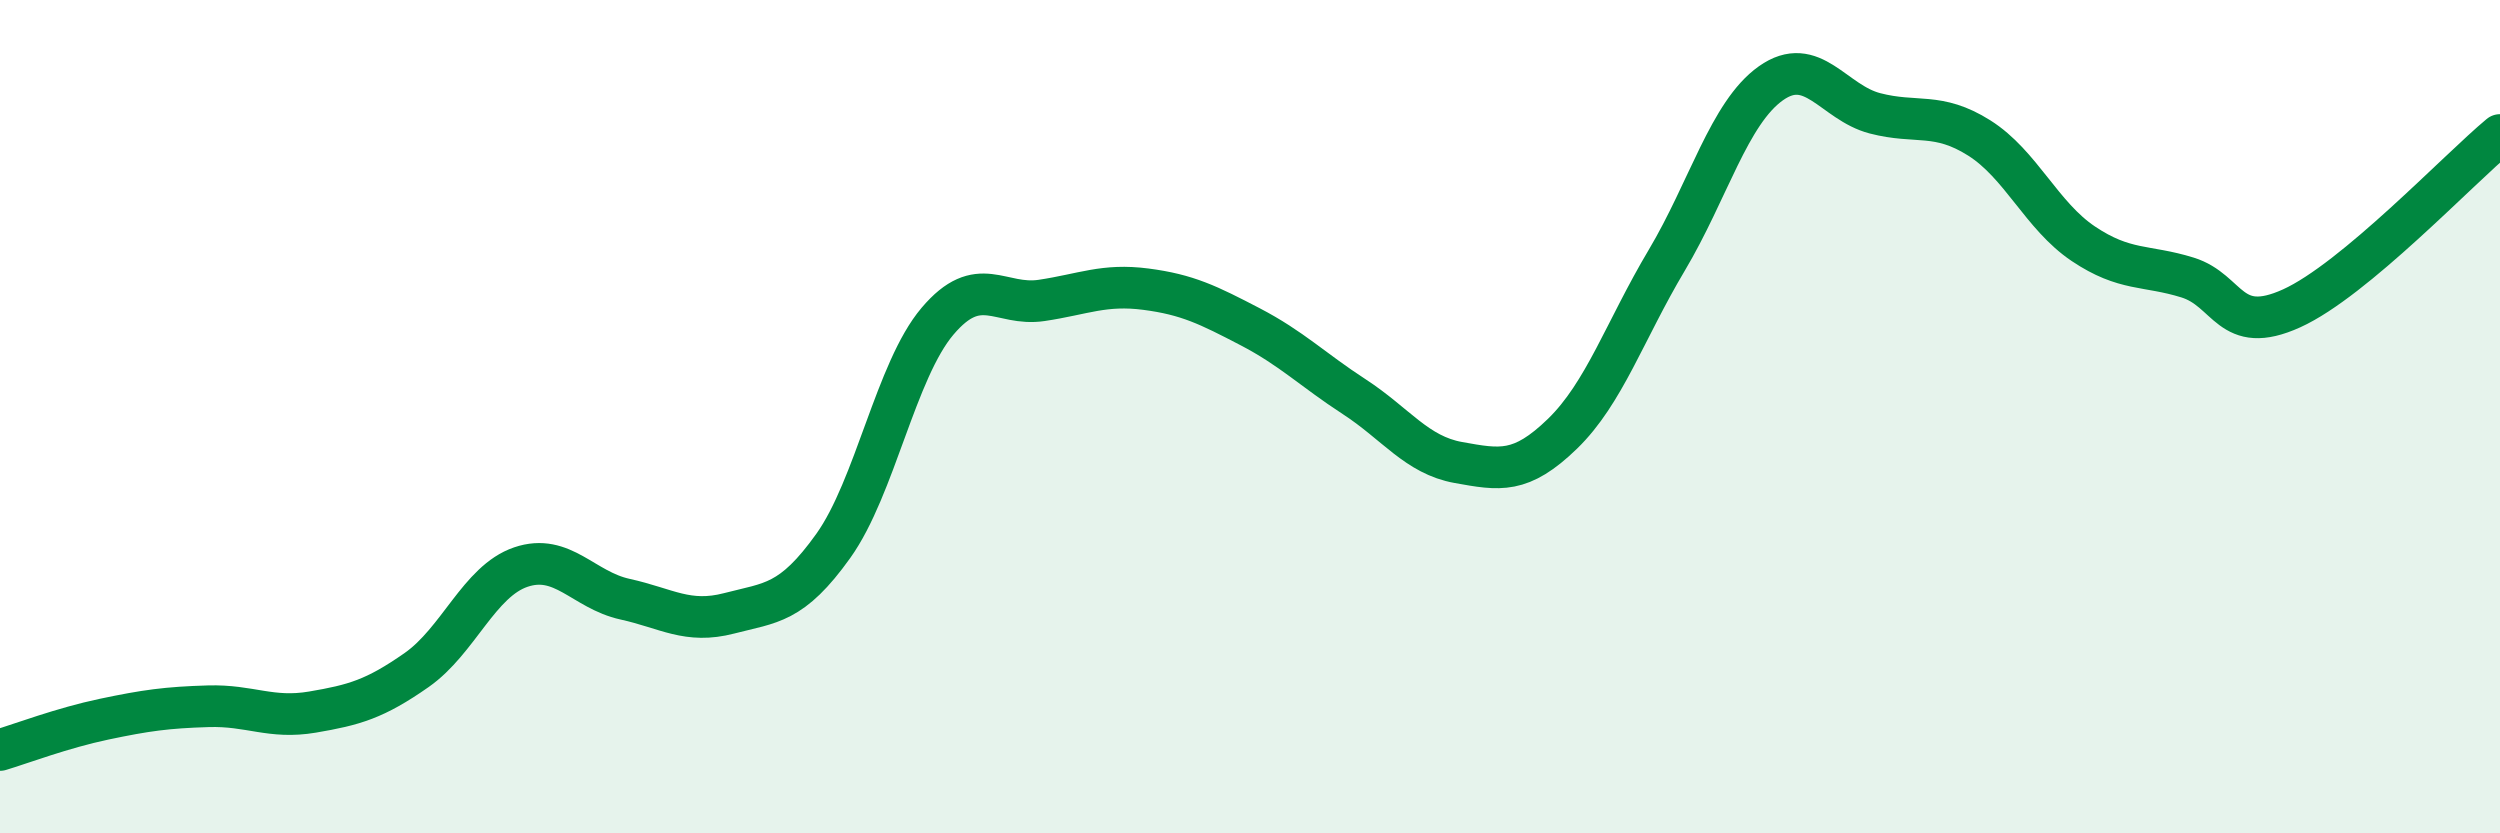
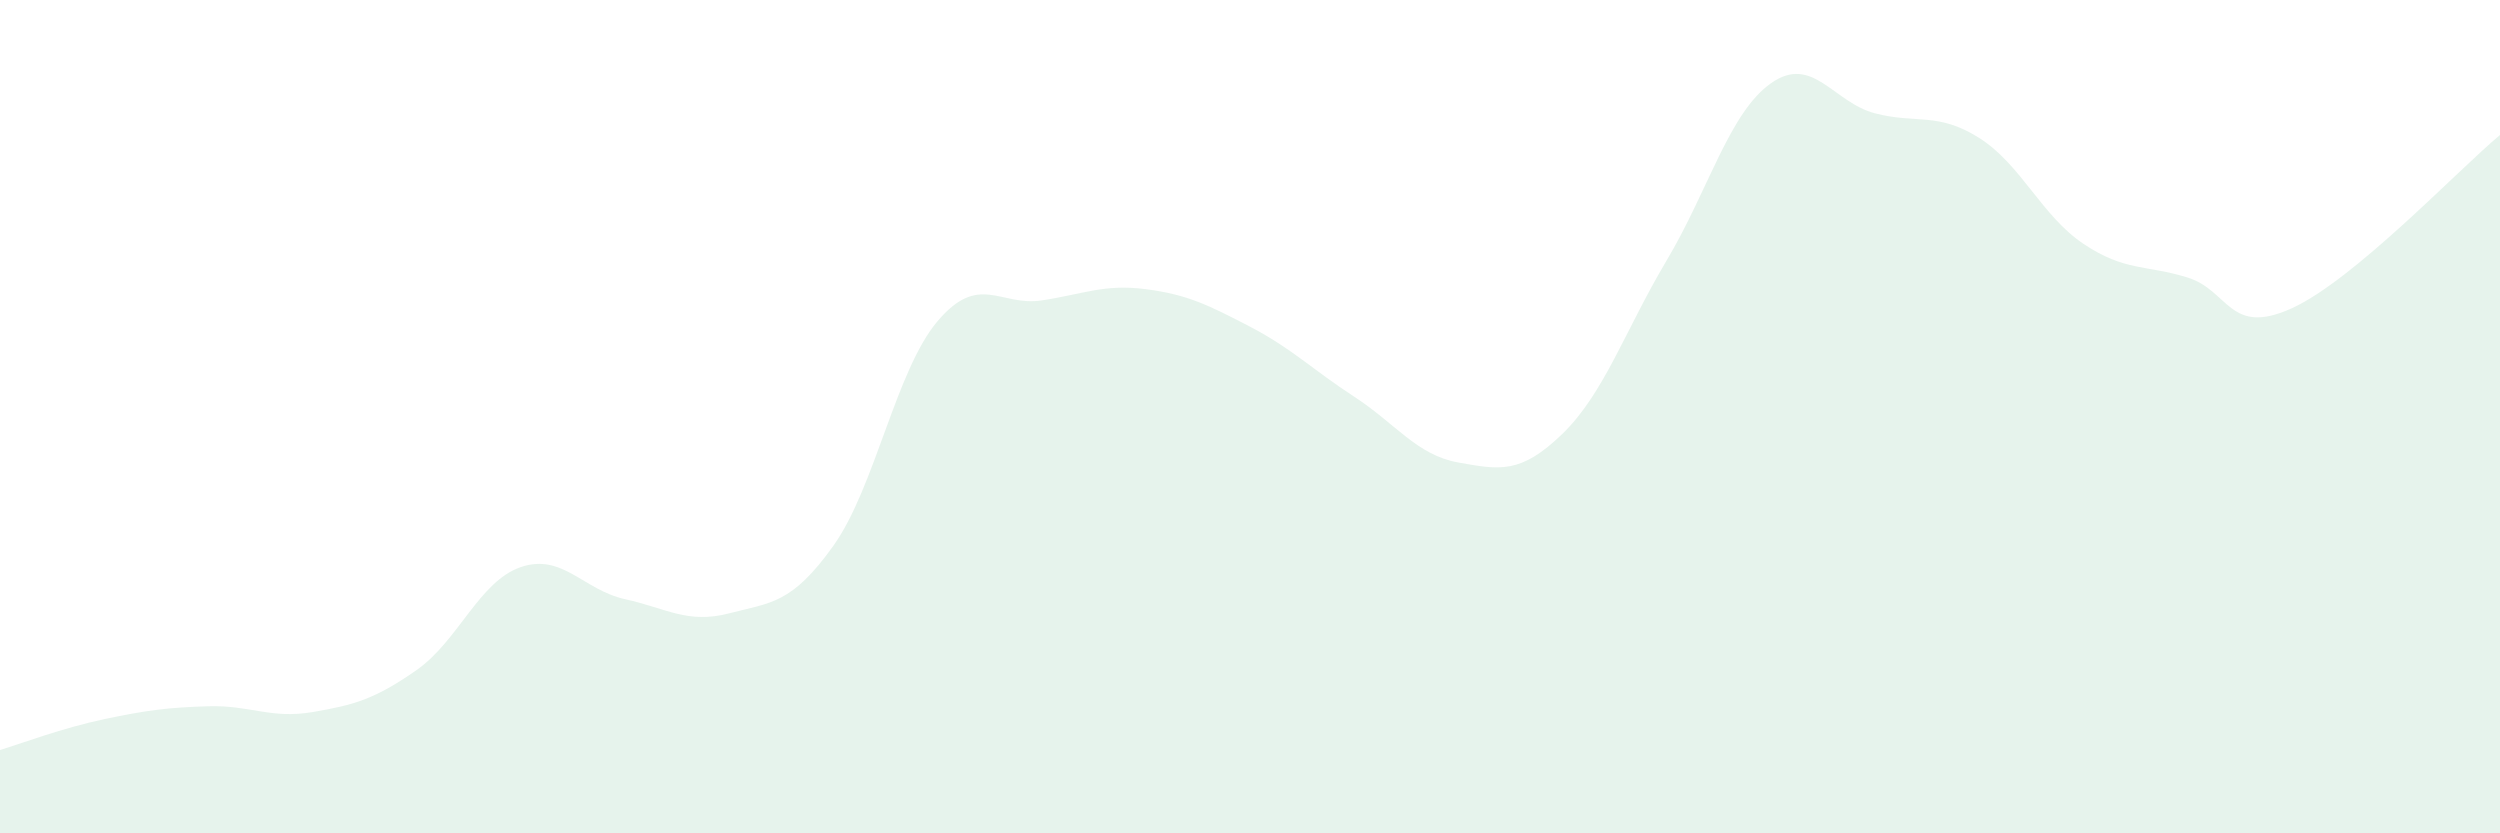
<svg xmlns="http://www.w3.org/2000/svg" width="60" height="20" viewBox="0 0 60 20">
  <path d="M 0,18 C 0.5,17.85 1.5,17.47 2.5,17.26 C 3.5,17.05 4,16.98 5,16.95 C 6,16.92 6.5,17.26 7.5,17.09 C 8.5,16.92 9,16.78 10,16.08 C 11,15.38 11.5,13.95 12.5,13.61 C 13.5,13.27 14,14.16 15,14.38 C 16,14.6 16.5,14.98 17.5,14.72 C 18.5,14.46 19,14.5 20,13.1 C 21,11.7 21.5,8.89 22.5,7.71 C 23.5,6.53 24,7.36 25,7.21 C 26,7.06 26.5,6.81 27.5,6.94 C 28.5,7.07 29,7.32 30,7.84 C 31,8.36 31.5,8.87 32.5,9.52 C 33.5,10.17 34,10.92 35,11.1 C 36,11.28 36.5,11.38 37.5,10.41 C 38.5,9.44 39,7.93 40,6.25 C 41,4.57 41.5,2.71 42.5,2 C 43.5,1.29 44,2.46 45,2.72 C 46,2.98 46.5,2.68 47.5,3.31 C 48.5,3.94 49,5.18 50,5.85 C 51,6.52 51.5,6.35 52.5,6.66 C 53.5,6.97 53.5,8.08 55,7.4 C 56.5,6.72 59,4.07 60,3.24L60 20L0 20Z" fill="#008740" opacity="0.1" stroke-linecap="round" stroke-linejoin="round" />
-   <path d="M 0,18 C 0.5,17.85 1.5,17.47 2.5,17.26 C 3.5,17.05 4,16.98 5,16.95 C 6,16.92 6.5,17.26 7.5,17.09 C 8.5,16.92 9,16.78 10,16.08 C 11,15.38 11.5,13.95 12.5,13.61 C 13.5,13.27 14,14.16 15,14.38 C 16,14.6 16.5,14.98 17.5,14.72 C 18.5,14.46 19,14.5 20,13.1 C 21,11.7 21.5,8.89 22.5,7.71 C 23.5,6.53 24,7.36 25,7.21 C 26,7.06 26.5,6.81 27.5,6.94 C 28.5,7.07 29,7.32 30,7.84 C 31,8.36 31.5,8.87 32.5,9.52 C 33.5,10.17 34,10.92 35,11.1 C 36,11.28 36.5,11.38 37.5,10.41 C 38.5,9.44 39,7.93 40,6.25 C 41,4.57 41.5,2.71 42.5,2 C 43.5,1.29 44,2.46 45,2.72 C 46,2.98 46.5,2.68 47.5,3.31 C 48.5,3.94 49,5.18 50,5.85 C 51,6.52 51.5,6.35 52.5,6.66 C 53.5,6.97 53.5,8.08 55,7.4 C 56.5,6.72 59,4.07 60,3.24" stroke="#008740" stroke-width="1" fill="none" stroke-linecap="round" stroke-linejoin="round" />
</svg>